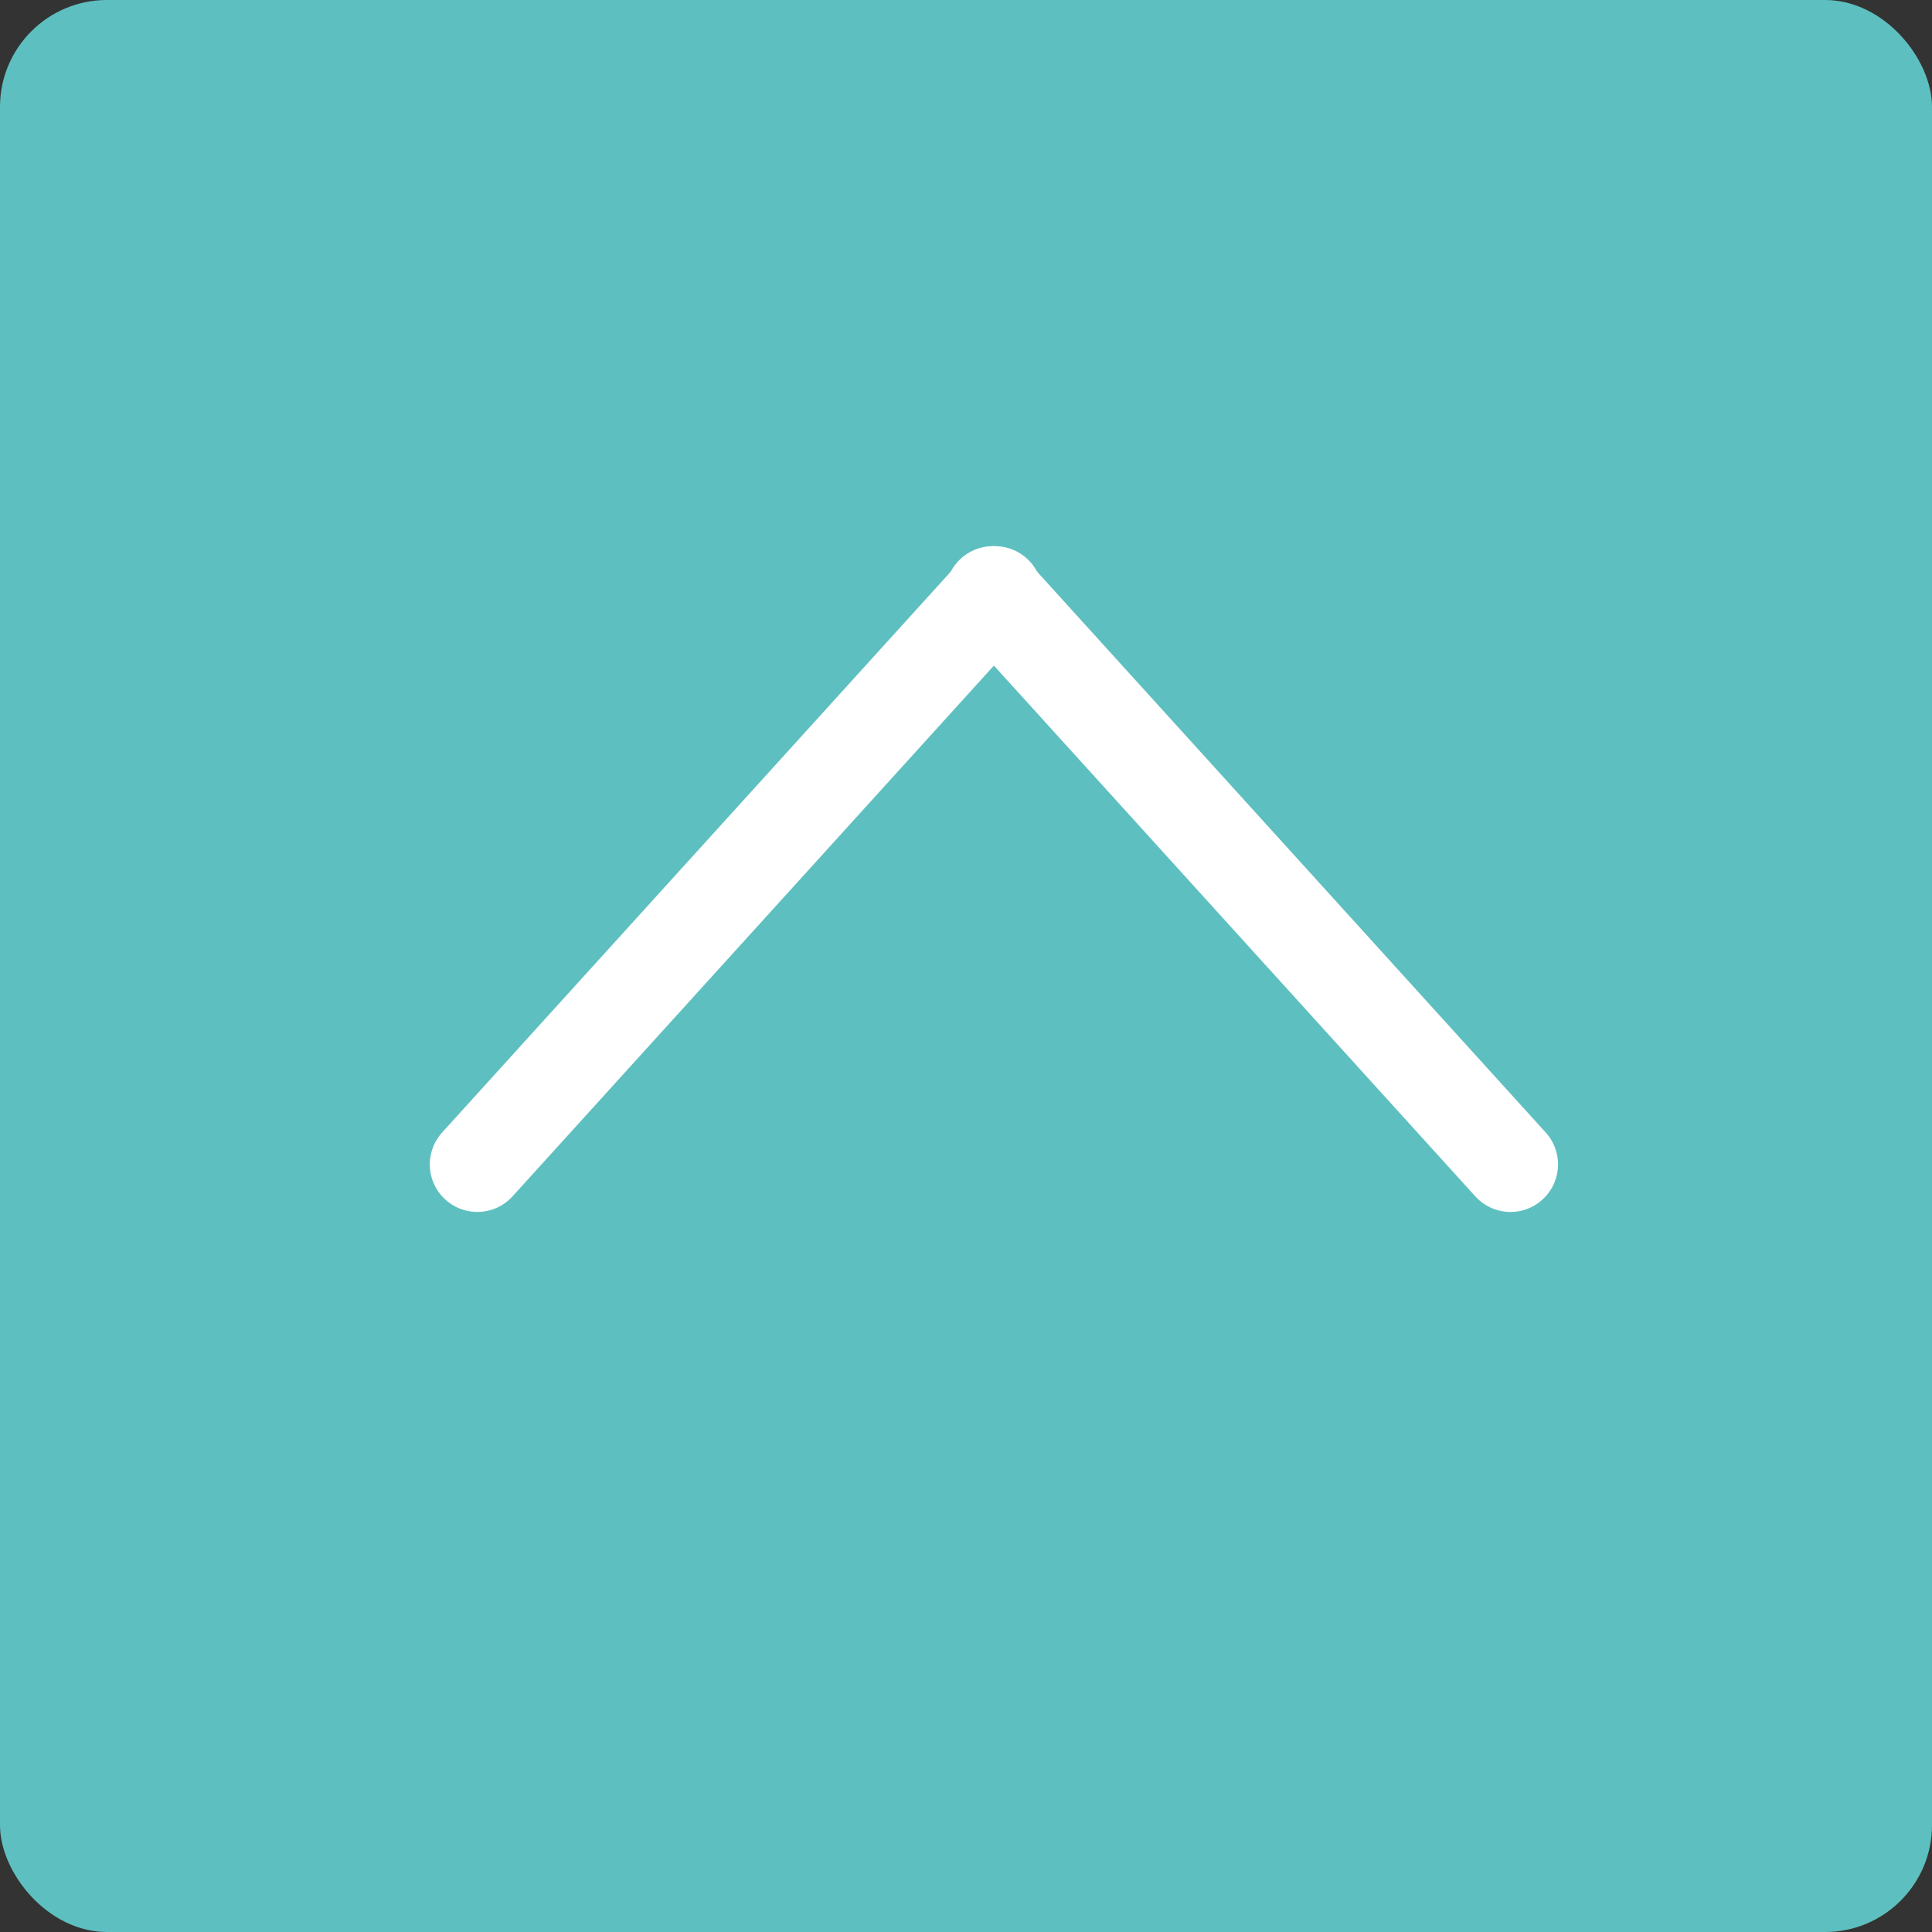
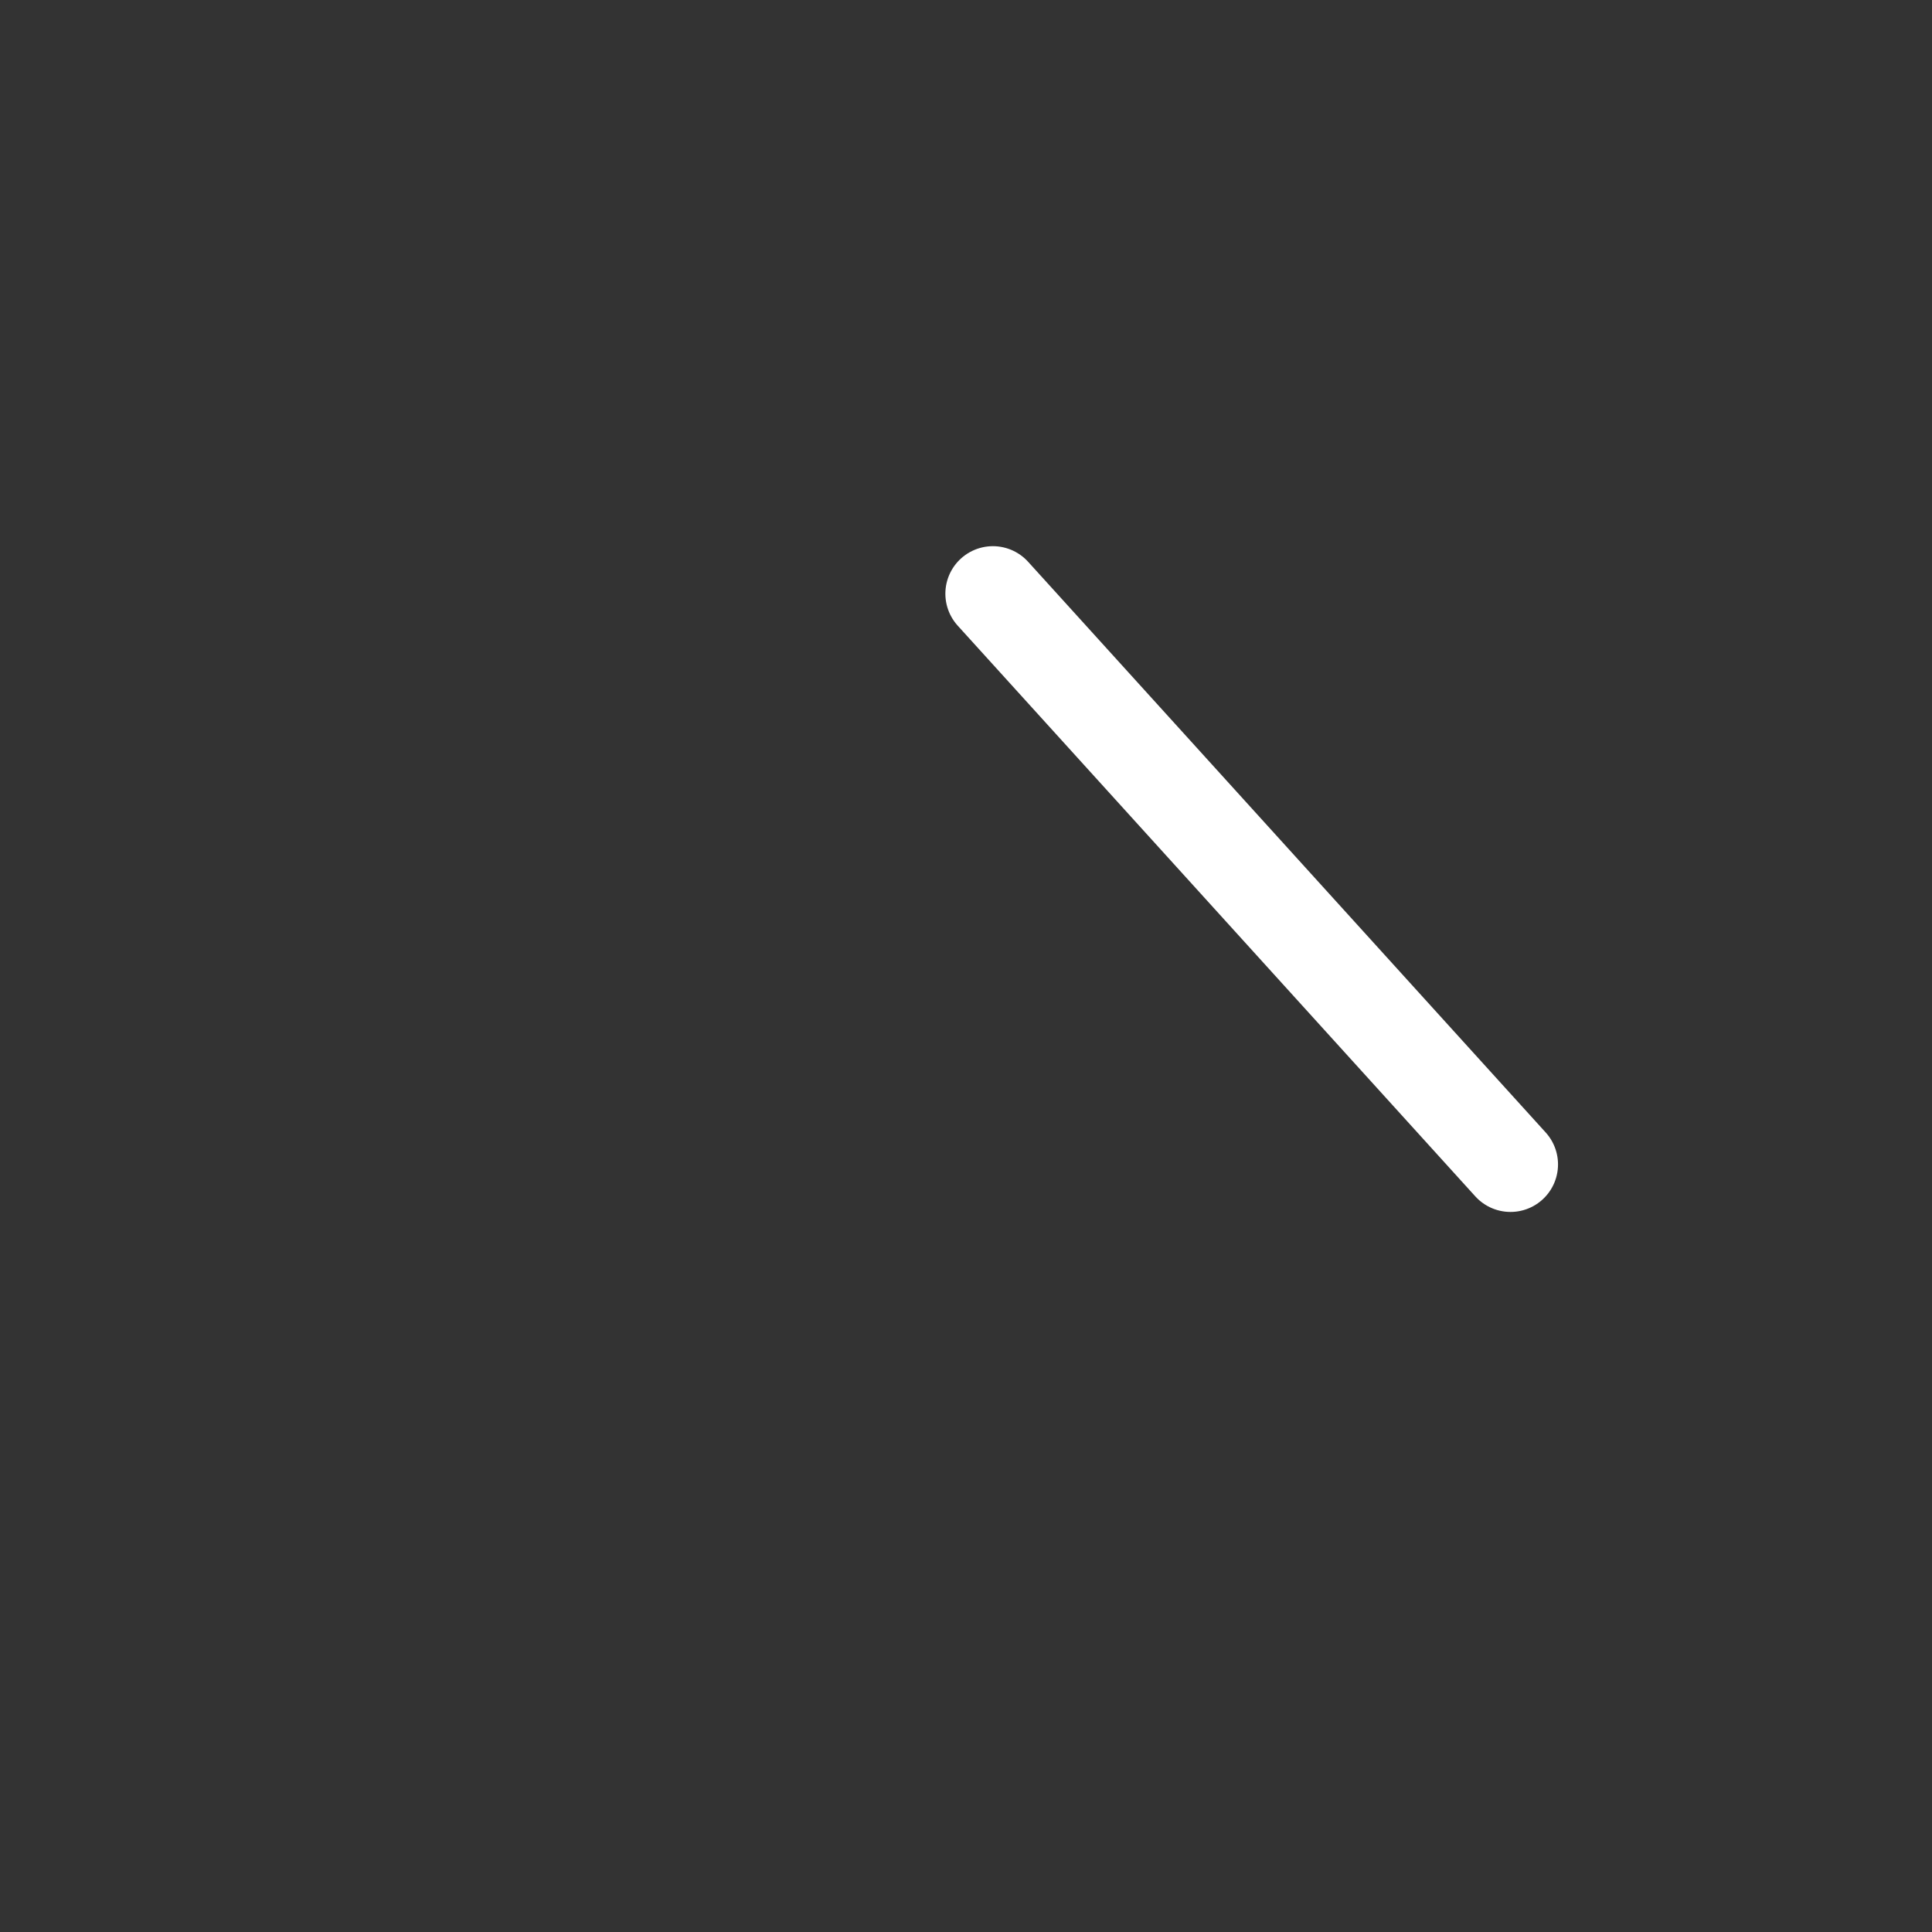
<svg xmlns="http://www.w3.org/2000/svg" id="a" viewBox="0 0 57.11 57.11">
  <rect x="0" y="0" width="57.11" height="57.11" fill="#333333" stroke="none" />
  <defs>
    <style>.b{fill:none;stroke:#fff;stroke-linecap:round;stroke-linejoin:round;stroke-width:2.81px;}.c{fill:#5ebfc0;}</style>
  </defs>
-   <rect class="c" width="57.11" height="57.11" rx="3.16" ry="3.16" />
-   <line class="b" x1="14.11" y1="34.42" x2="29.41" y2="17.55" />
  <line class="b" x1="44.65" y1="34.42" x2="29.35" y2="17.55" />
</svg>